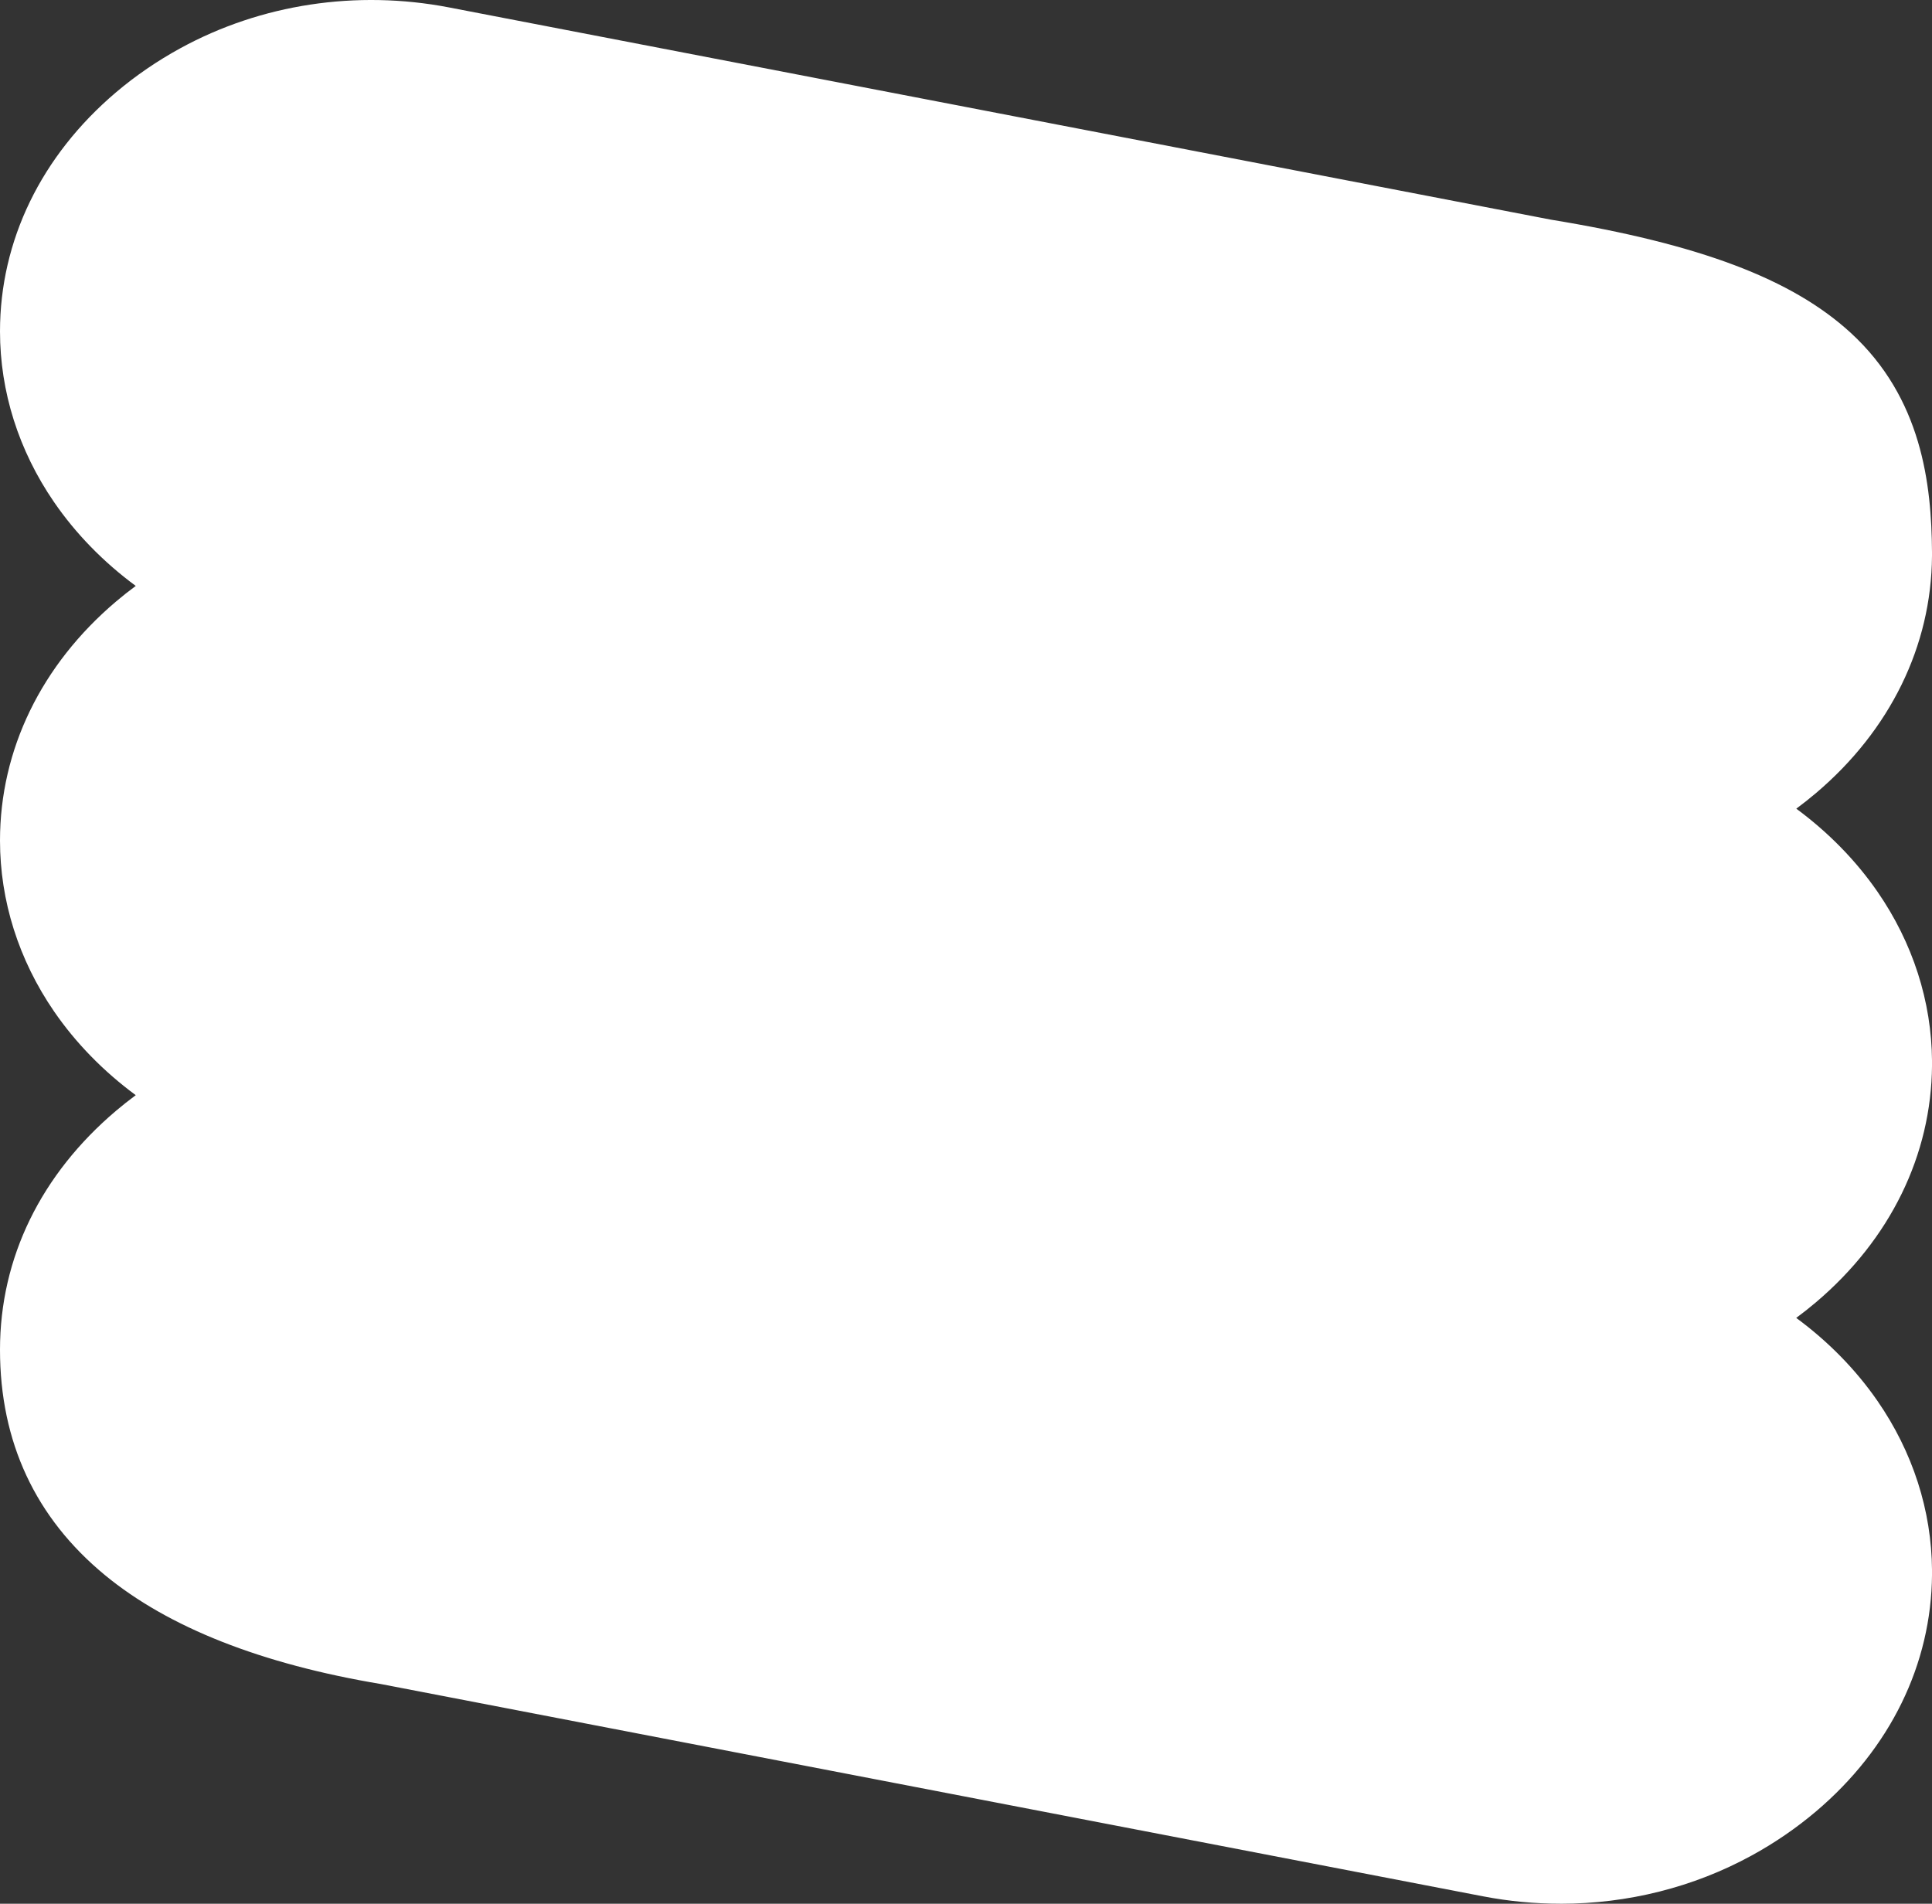
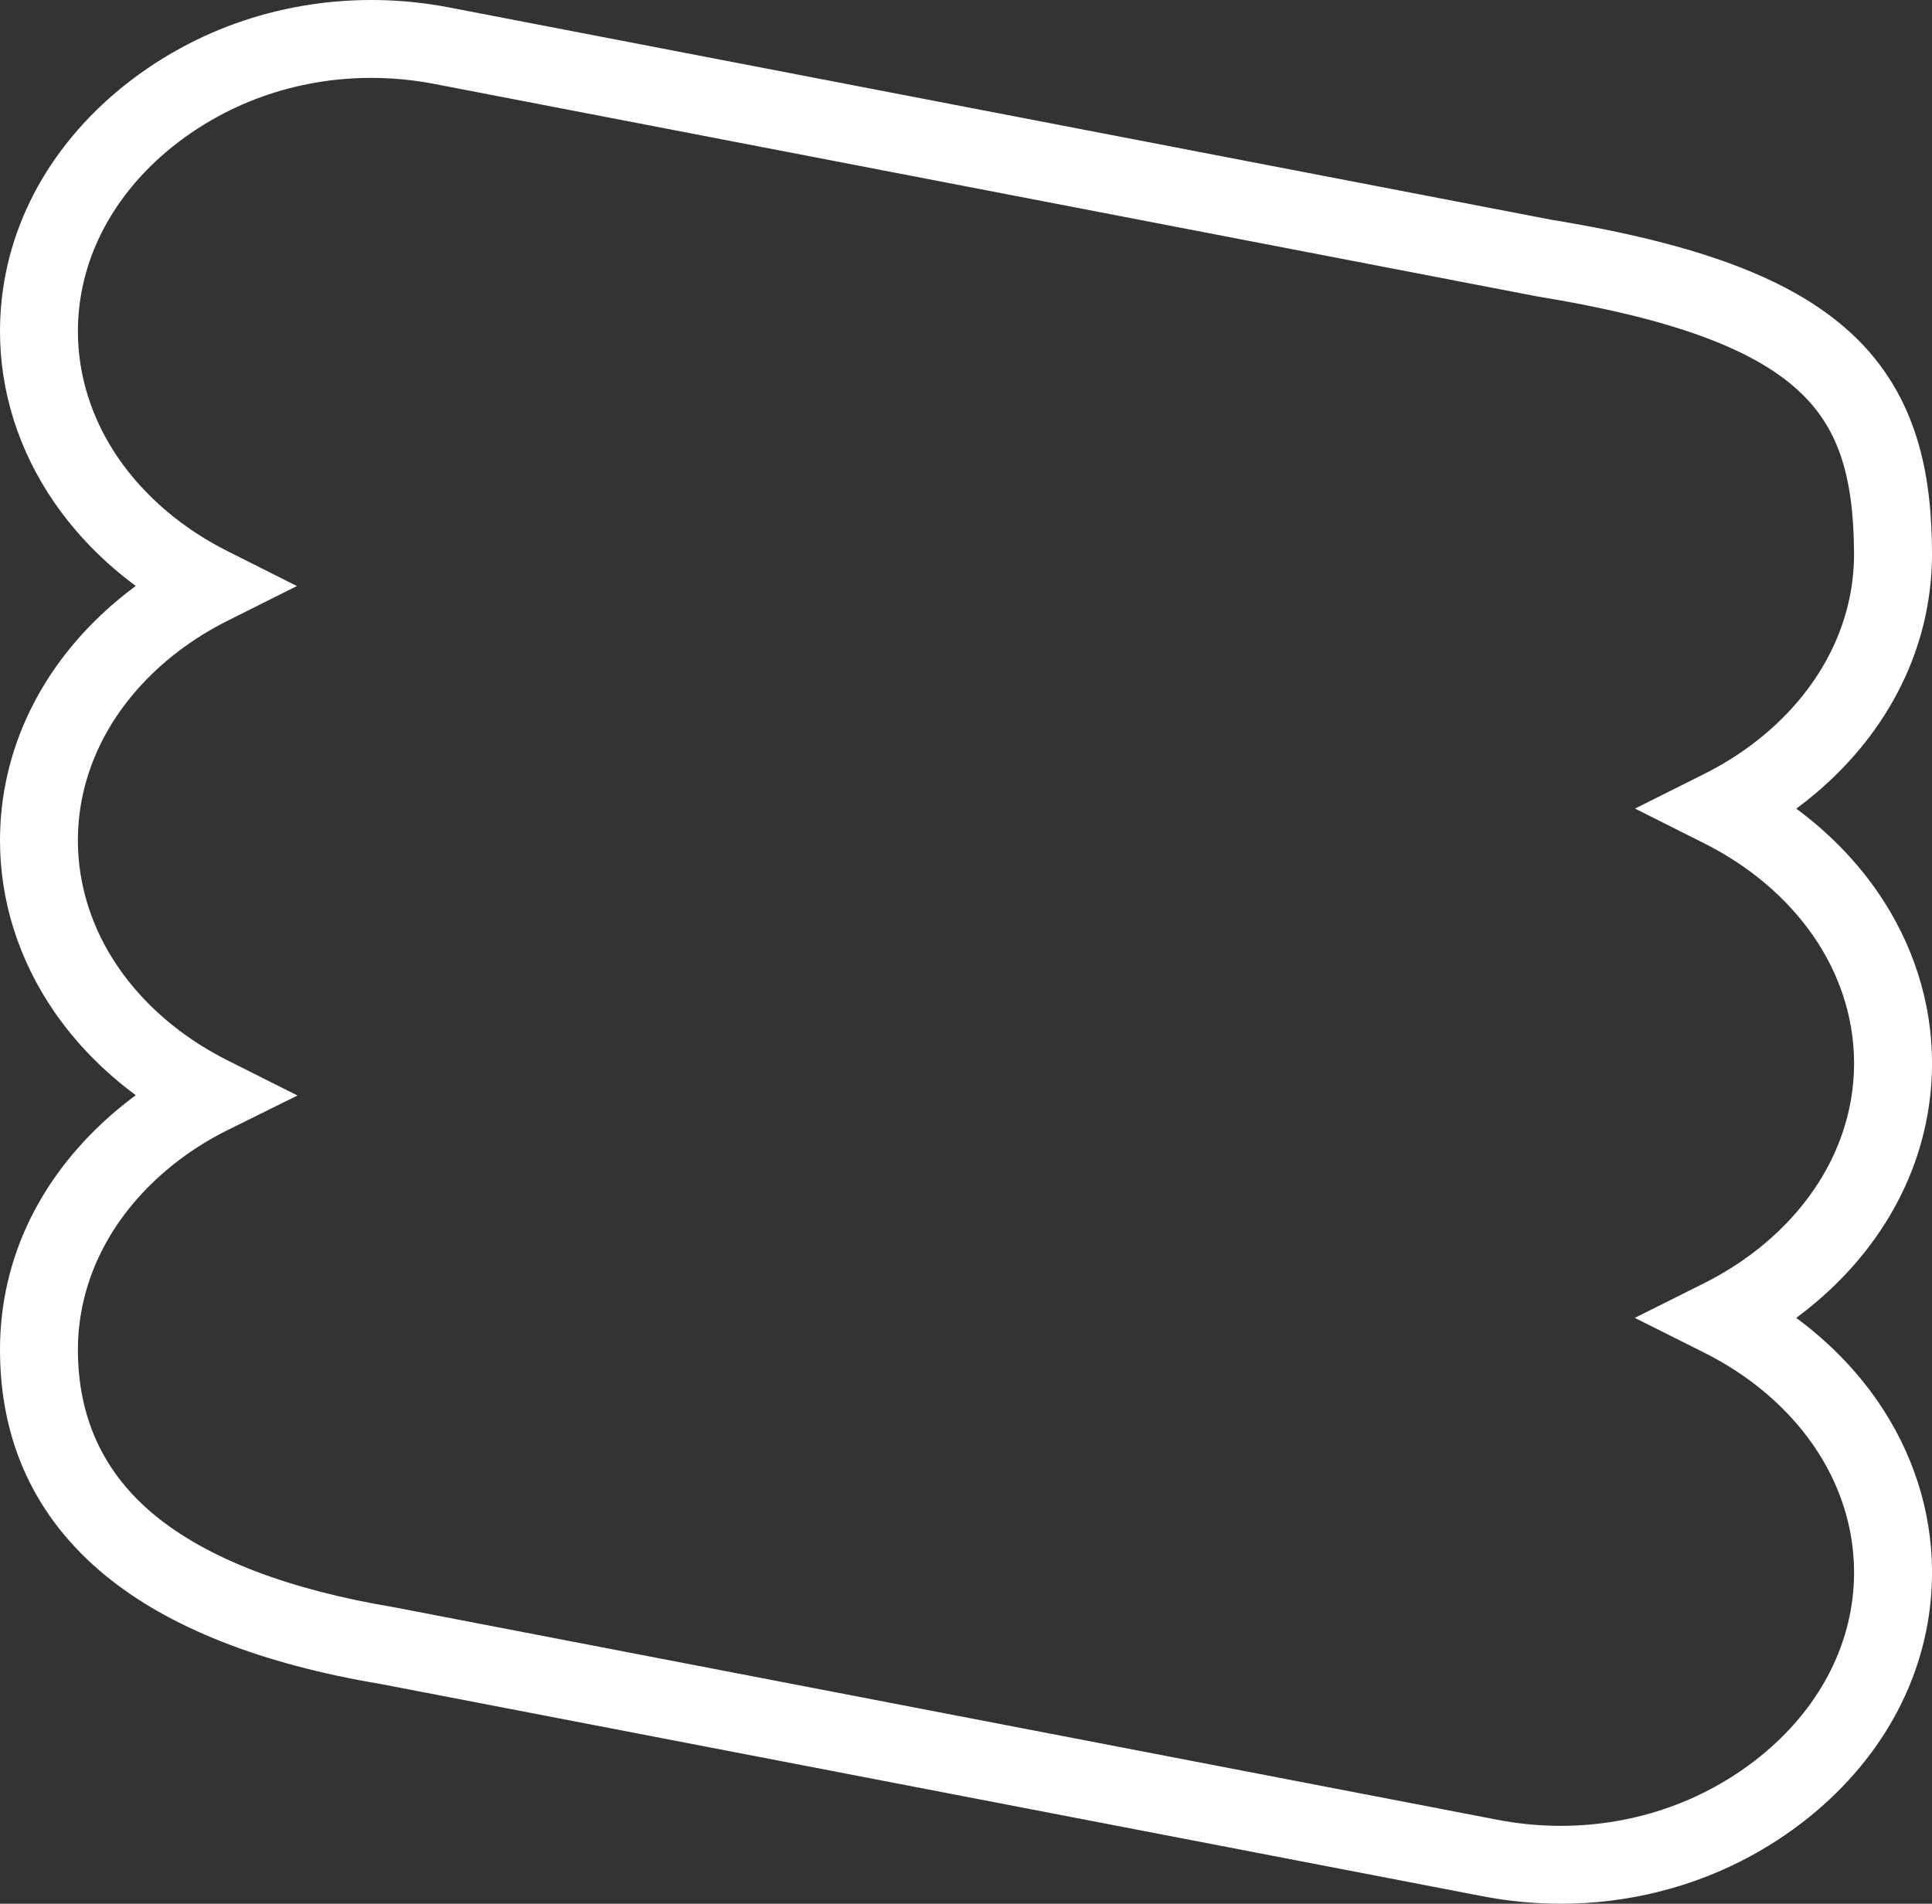
<svg xmlns="http://www.w3.org/2000/svg" id="Layer_2" viewBox="0 0 843.09 830.83">
  <rect x="0" y="0" width="843.09" height="830.83" fill="#333333" stroke="none" />
  <defs>
    <style>.cls-1{fill:#fff;stroke-width:0px;}</style>
  </defs>
  <g id="Layer_2-2">
    <g id="Layer_1-2">
      <path class="cls-1" d="M681.06,830.83c-11.3,0-22.67-1.07-33.94-3.24l-480.82-92.62c-52.28-8.74-92.81-24.73-120.48-47.53C15.42,662.38,0,629.28,0,589.05s17.97-76.56,50.61-104.26c2.8-2.37,5.68-4.65,8.63-6.83-14.09-10.4-26.18-22.77-35.67-36.59C8.15,418.91,0,393.13,0,366.83c0-39.58,17.98-76.62,50.63-104.31,2.78-2.36,5.65-4.63,8.61-6.81-14.09-10.4-26.18-22.78-35.67-36.61C8.15,196.65,0,170.89,0,144.62c0-39.58,17.98-76.63,50.62-104.32h0c8.57-7.27,18.02-13.74,28.09-19.25C113.92,1.79,155.56-4.54,195.96,3.24l480.8,92.62c64.87,10.63,105.23,25.87,130.86,49.39,31.06,28.51,35.27,66.11,35.47,95.69v1.65s0,.06,0,.06c-.27,39.26-18.25,76-50.62,103.46-2.78,2.36-5.65,4.63-8.6,6.81,13.97,10.32,25.99,22.58,35.44,36.26,15.39,22.29,23.62,47.86,23.79,73.97v1.66s0,.06,0,.06c-.27,39.25-18.24,75.99-50.62,103.45-2.79,2.37-5.67,4.65-8.64,6.84,13.98,10.3,26,22.55,35.46,36.24,15.4,22.27,23.63,47.85,23.8,73.96v1.66s0,.06,0,.06c-.27,39.26-18.24,76-50.62,103.46-8.57,7.26-18.02,13.74-28.1,19.25-25.38,13.89-54.12,21.05-83.31,21.05ZM72.61,66.23h0c-24.9,21.12-38.61,48.96-38.61,78.39,0,19.37,6.08,38.48,17.59,55.25,11.44,16.67,27.94,30.74,47.7,40.67l30.28,15.22-30.31,15.17c-9.68,4.85-18.65,10.74-26.66,17.53-24.9,21.11-38.61,48.95-38.61,78.37,0,19.4,6.09,38.53,17.6,55.3,11.45,16.68,27.96,30.74,47.75,40.67l30.49,15.3-30.57,15.13c-9.6,4.75-18.57,10.64-26.66,17.49-24.89,21.12-38.6,48.94-38.6,78.33s10.94,53.6,33.44,72.15c23.04,18.98,58.25,32.53,104.66,40.27l.42.08,481.02,92.66c32.65,6.29,66.22,1.23,94.5-14.25,8.06-4.41,15.61-9.58,22.43-15.36,24.68-20.93,38.4-48.53,38.61-77.71v-1.36c-.14-19.24-6.28-38.19-17.77-54.8-11.44-16.55-27.89-30.51-47.57-40.37l-30.35-15.21,30.36-15.19c9.71-4.86,18.69-10.77,26.71-17.57,24.69-20.94,38.4-48.53,38.62-77.7v-1.36c-.14-19.23-6.28-38.19-17.77-54.82-11.43-16.56-27.87-30.53-47.53-40.41l-30.29-15.22,30.31-15.17c9.7-4.86,18.67-10.75,26.65-17.52,24.69-20.94,38.41-48.54,38.62-77.71v-1.35c-.24-34.57-7.32-55.09-24.46-70.81-20.21-18.55-56.31-31.55-113.6-40.92l-.47-.08L189.53,36.63c-32.65-6.29-66.22-1.23-94.5,14.25-8.06,4.41-15.6,9.57-22.42,15.35Z" />
-       <path class="cls-1" d="M61.62,53.27c-27.56,23.37-44.62,55.66-44.62,91.35,0,47.29,29.98,88.65,74.66,111.11-11.01,5.51-21.06,12.15-30.04,19.76-27.56,23.37-44.62,55.71-44.62,91.34,0,47.35,29.98,88.71,74.72,111.16-11.01,5.45-21.13,12.15-30.11,19.76-27.55,23.38-44.61,55.67-44.61,91.3,0,71.37,54.92,112.95,152.31,129.19l481.02,92.66c36.09,6.95,73.64,1.61,105.88-16.03,9.14-5,17.6-10.81,25.26-17.3,27.37-23.21,44.38-55.21,44.62-90.61v-1.49c-.31-46.98-30.21-88.01-74.72-110.31,11.01-5.51,21.13-12.2,30.1-19.81,27.37-23.21,44.38-55.21,44.62-90.6v-1.49c-.31-46.98-30.21-88.02-74.66-110.36,11.01-5.51,21.07-12.15,30.04-19.76,27.37-23.21,44.38-55.27,44.62-90.61v-1.48c-.47-71.03-28.66-108.22-152.31-128.45L192.75,19.94c-36.09-6.95-73.64-1.61-105.88,16.03-9.14,5-17.6,10.81-25.26,17.3" />
    </g>
  </g>
</svg>